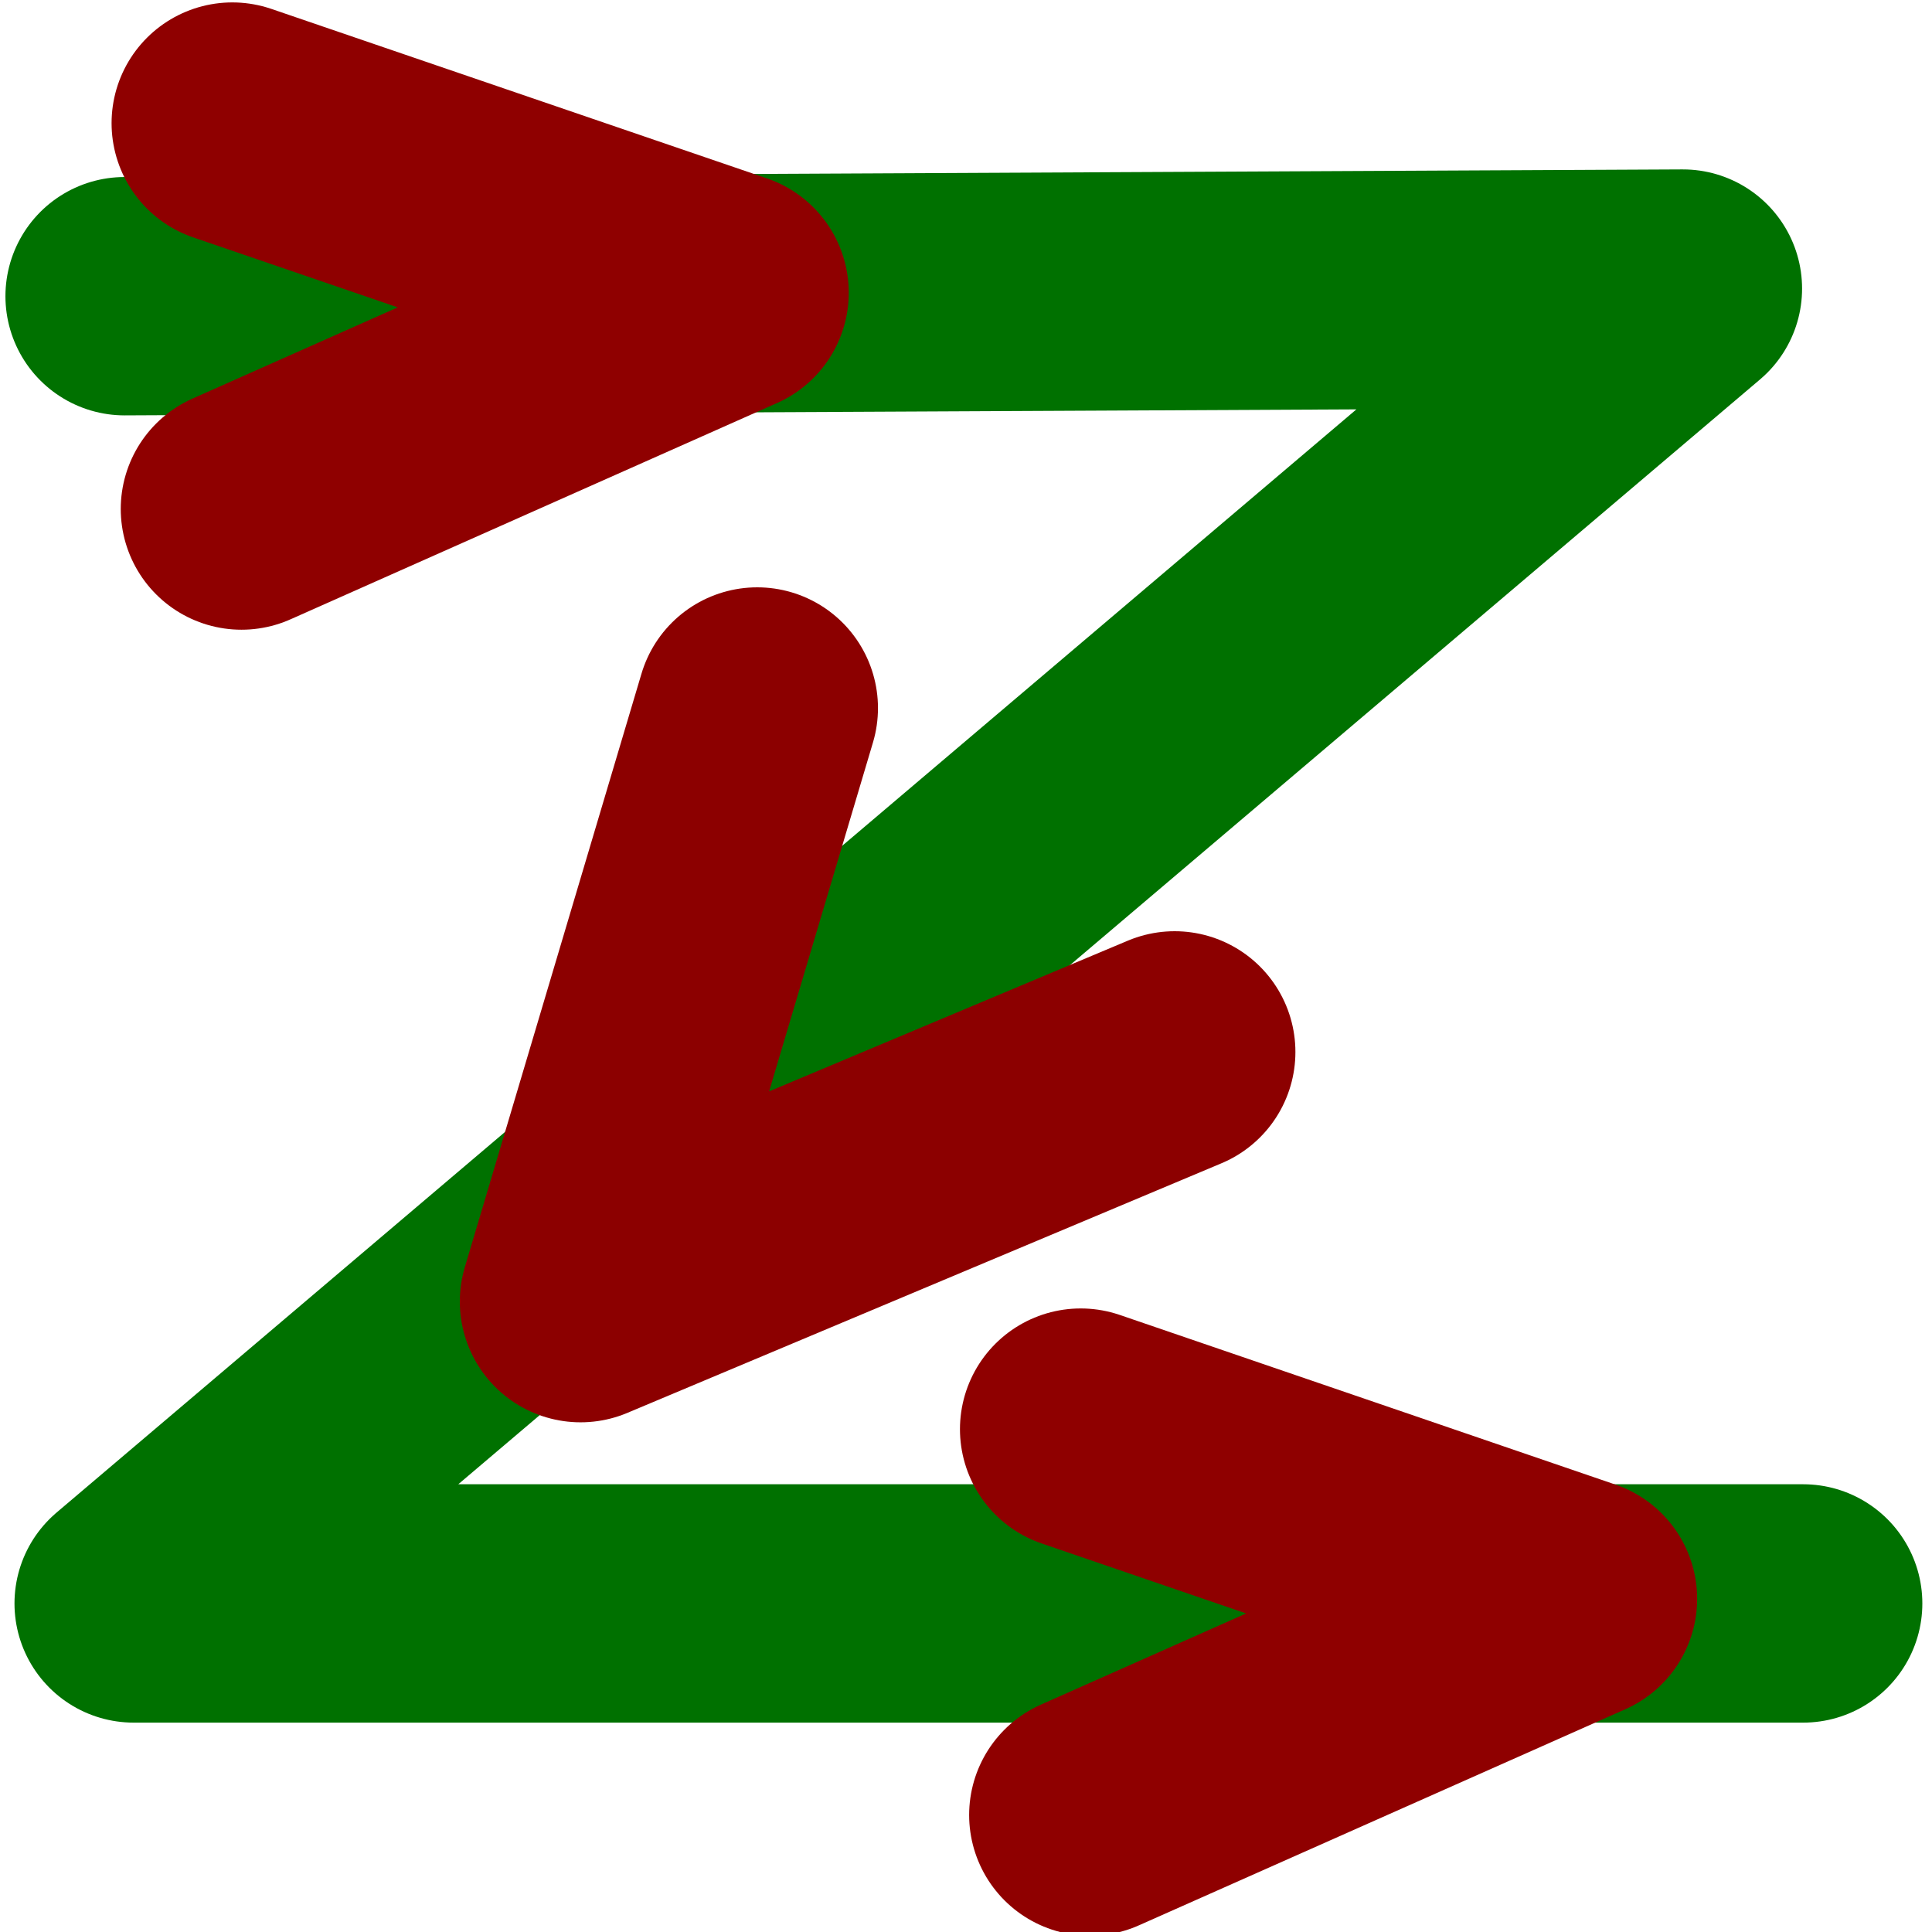
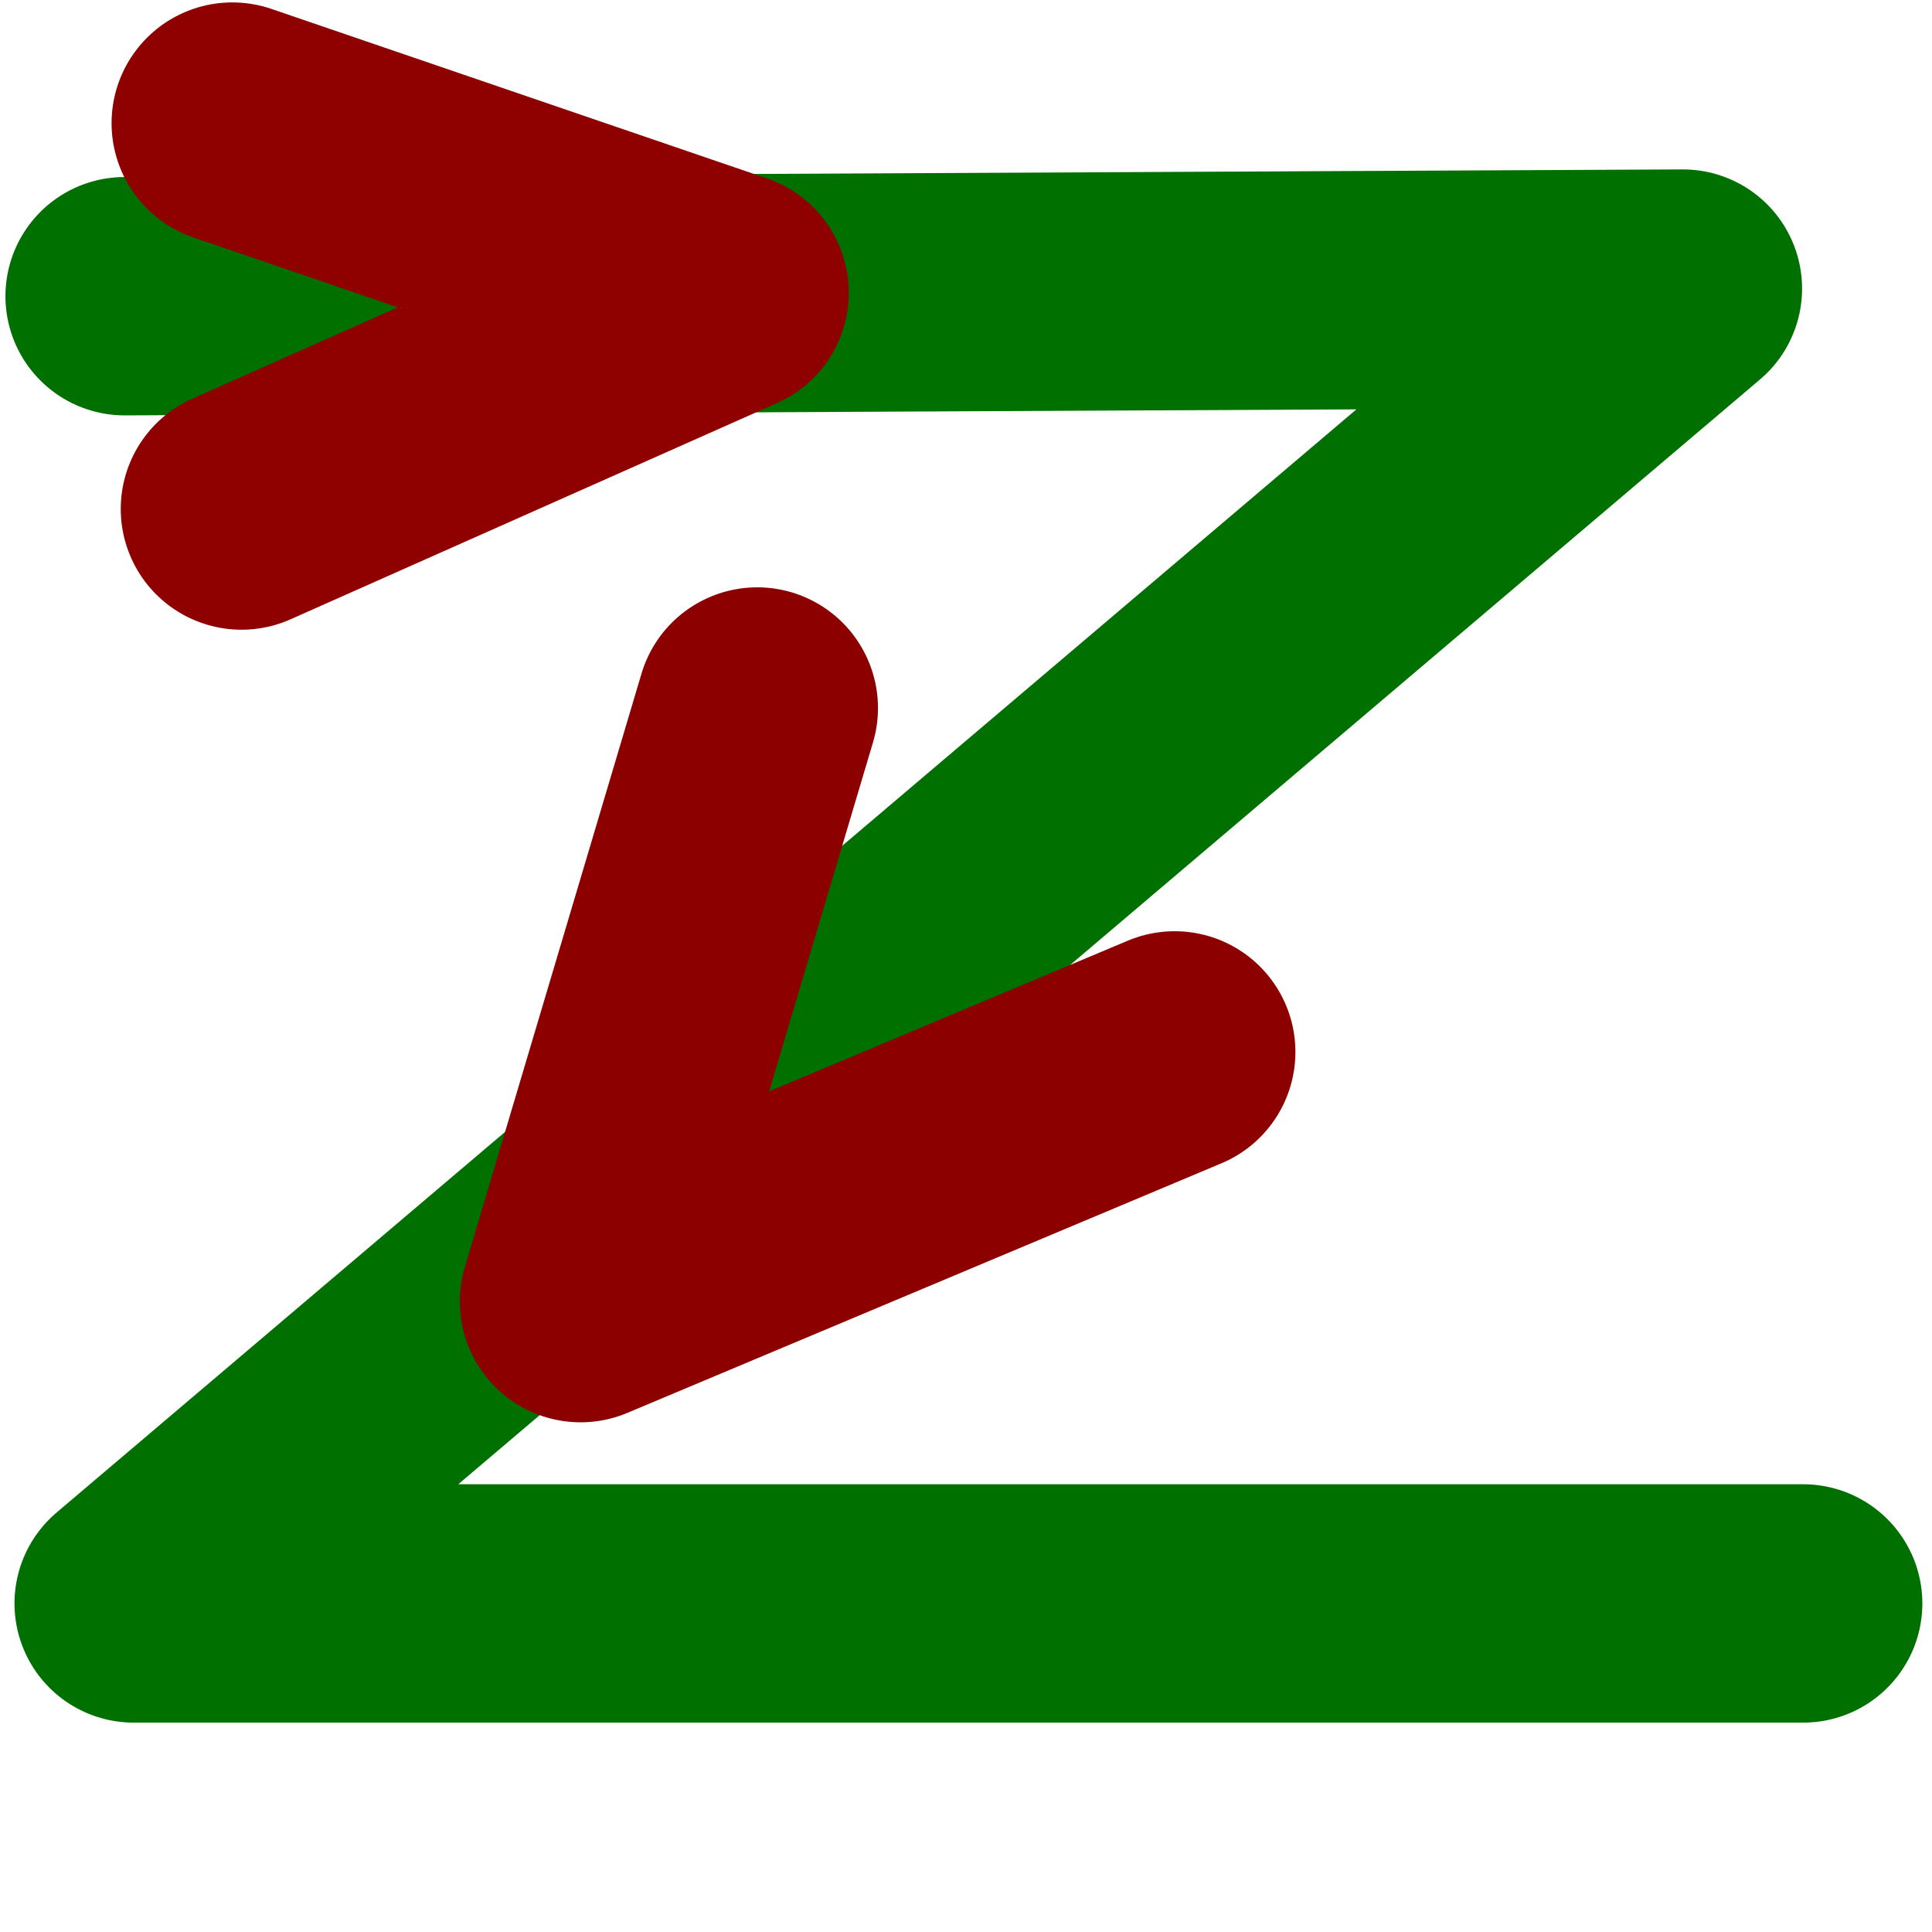
<svg xmlns="http://www.w3.org/2000/svg" xmlns:ns1="http://sodipodi.sourceforge.net/DTD/sodipodi-0.dtd" xmlns:ns2="http://www.inkscape.org/namespaces/inkscape" xmlns:xlink="http://www.w3.org/1999/xlink" ns1:docname="annotate_X.svg" ns2:version="0.47 r22583" ns1:version="0.32" id="svg2" height="16px" width="16px" ns2:export-filename="C:\Documents and Settings\inigo\Escritorio\iconos\Export.png" ns2:export-xdpi="90.000000" ns2:export-ydpi="90.000000" version="1.1">
  <defs id="defs3">
    <ns2:path-effect effect="skeletal" id="path-effect2834" is_visible="true" pattern="M 0,5 10,10 10,0 z" copytype="single_stretched" prop_scale="1" scale_y_rel="false" spacing="0" normal_offset="0" tang_offset="0" prop_units="false" vertical_pattern="false" fuse_tolerance="0" />
    <ns2:perspective ns1:type="inkscape:persp3d" ns2:vp_x="0 : 8 : 1" ns2:vp_y="0 : 1000 : 0" ns2:vp_z="16 : 8 : 1" ns2:persp3d-origin="8 : 5.3333333 : 1" id="perspective29" />
    <linearGradient id="linearGradient10731">
      <stop id="stop10733" offset="0" style="stop-color:#8787ff;stop-opacity:1;" />
      <stop id="stop10735" offset="1" style="stop-color:#ffffff;stop-opacity:1;" />
    </linearGradient>
    <linearGradient gradientUnits="userSpaceOnUse" y2="12.267" x2="6.041" y1="17.051" x1="11.431" gradientTransform="scale(1.225,0.816)" id="linearGradient10737" xlink:href="#linearGradient10731" ns2:collect="always" />
    <linearGradient id="linearGradient2606">
      <stop style="stop-color:#ff7800;stop-opacity:1;" offset="0" id="stop2608" />
      <stop style="stop-color:#ffffff;stop-opacity:1;" offset="1" id="stop2610" />
    </linearGradient>
    <ns2:perspective id="perspective4268" ns2:persp3d-origin="0.5 : 0.33333333 : 1" ns2:vp_z="1 : 0.5 : 1" ns2:vp_y="0 : 1000 : 0" ns2:vp_x="0 : 0.5 : 1" ns1:type="inkscape:persp3d" />
  </defs>
  <ns1:namedview ns2:window-y="-4" ns2:window-x="-4" ns2:window-height="968" ns2:window-width="1280" ns2:guide-bbox="true" showguides="true" ns2:guide-points="true" gridtolerance="0.5px" ns2:grid-points="true" ns2:grid-bbox="true" showgrid="true" ns2:current-layer="layer1" ns2:document-units="px" ns2:cy="8" ns2:cx="2.8854733" ns2:zoom="28.9375" ns2:pageshadow="2" ns2:pageopacity="0.0" borderopacity="1.0" bordercolor="#666666" pagecolor="#ffffff" id="base" ns2:window-maximized="1">
    <ns2:grid id="GridFromPre046Settings" type="xygrid" originx="0px" originy="0px" spacingx="0.5px" spacingy="0.5px" color="#0000ff" empcolor="#0000ff" opacity="0.2" empopacity="0.4" empspacing="2" />
  </ns1:namedview>
  <g id="layer1" ns2:groupmode="layer" ns2:label="Layer 1">
    <path style="fill:none;stroke:#007100;stroke-width:1.974;stroke-linecap:round;stroke-linejoin:round;stroke-miterlimit:4;stroke-opacity:1;stroke-dasharray:none" d="M 1.032,2.453 13.937,2.39 1.107,13.279 l 13.826,0" id="path2838" />
    <path style="fill:none;stroke:#8c0000;stroke-width:2;stroke-linecap:round;stroke-linejoin:round;stroke-miterlimit:4;stroke-opacity:1;stroke-dasharray:none" d="M 6.271,5.864 4.808,10.779 9.728,8.712" id="path4254" />
    <path style="fill:none;stroke:#8f0000;stroke-width:2;stroke-linecap:round;stroke-linejoin:round;stroke-miterlimit:4;stroke-opacity:1;stroke-dasharray:none" d="M 1.924,1.02 6.029,2.424 2,4.215" id="path4256" />
-     <path style="fill:none;stroke:#8f0000;stroke-width:2;stroke-linecap:round;stroke-linejoin:round;stroke-miterlimit:4;stroke-opacity:1;stroke-dasharray:none" d="m 8.95,11.836 4.105,1.405 -4.029,1.79" id="path4256-1" />
  </g>
  <g ns2:groupmode="layer" id="layer2" ns2:label="fondo" ns1:insensitive="true">
    <rect style="fill:#ffffff;fill-opacity:0;stroke:none;stroke-width:1.25;stroke-linecap:butt;stroke-linejoin:round;stroke-miterlimit:0;stroke-opacity:0.489" id="rect2277" width="16" height="16" x="0" y="0" />
  </g>
</svg>